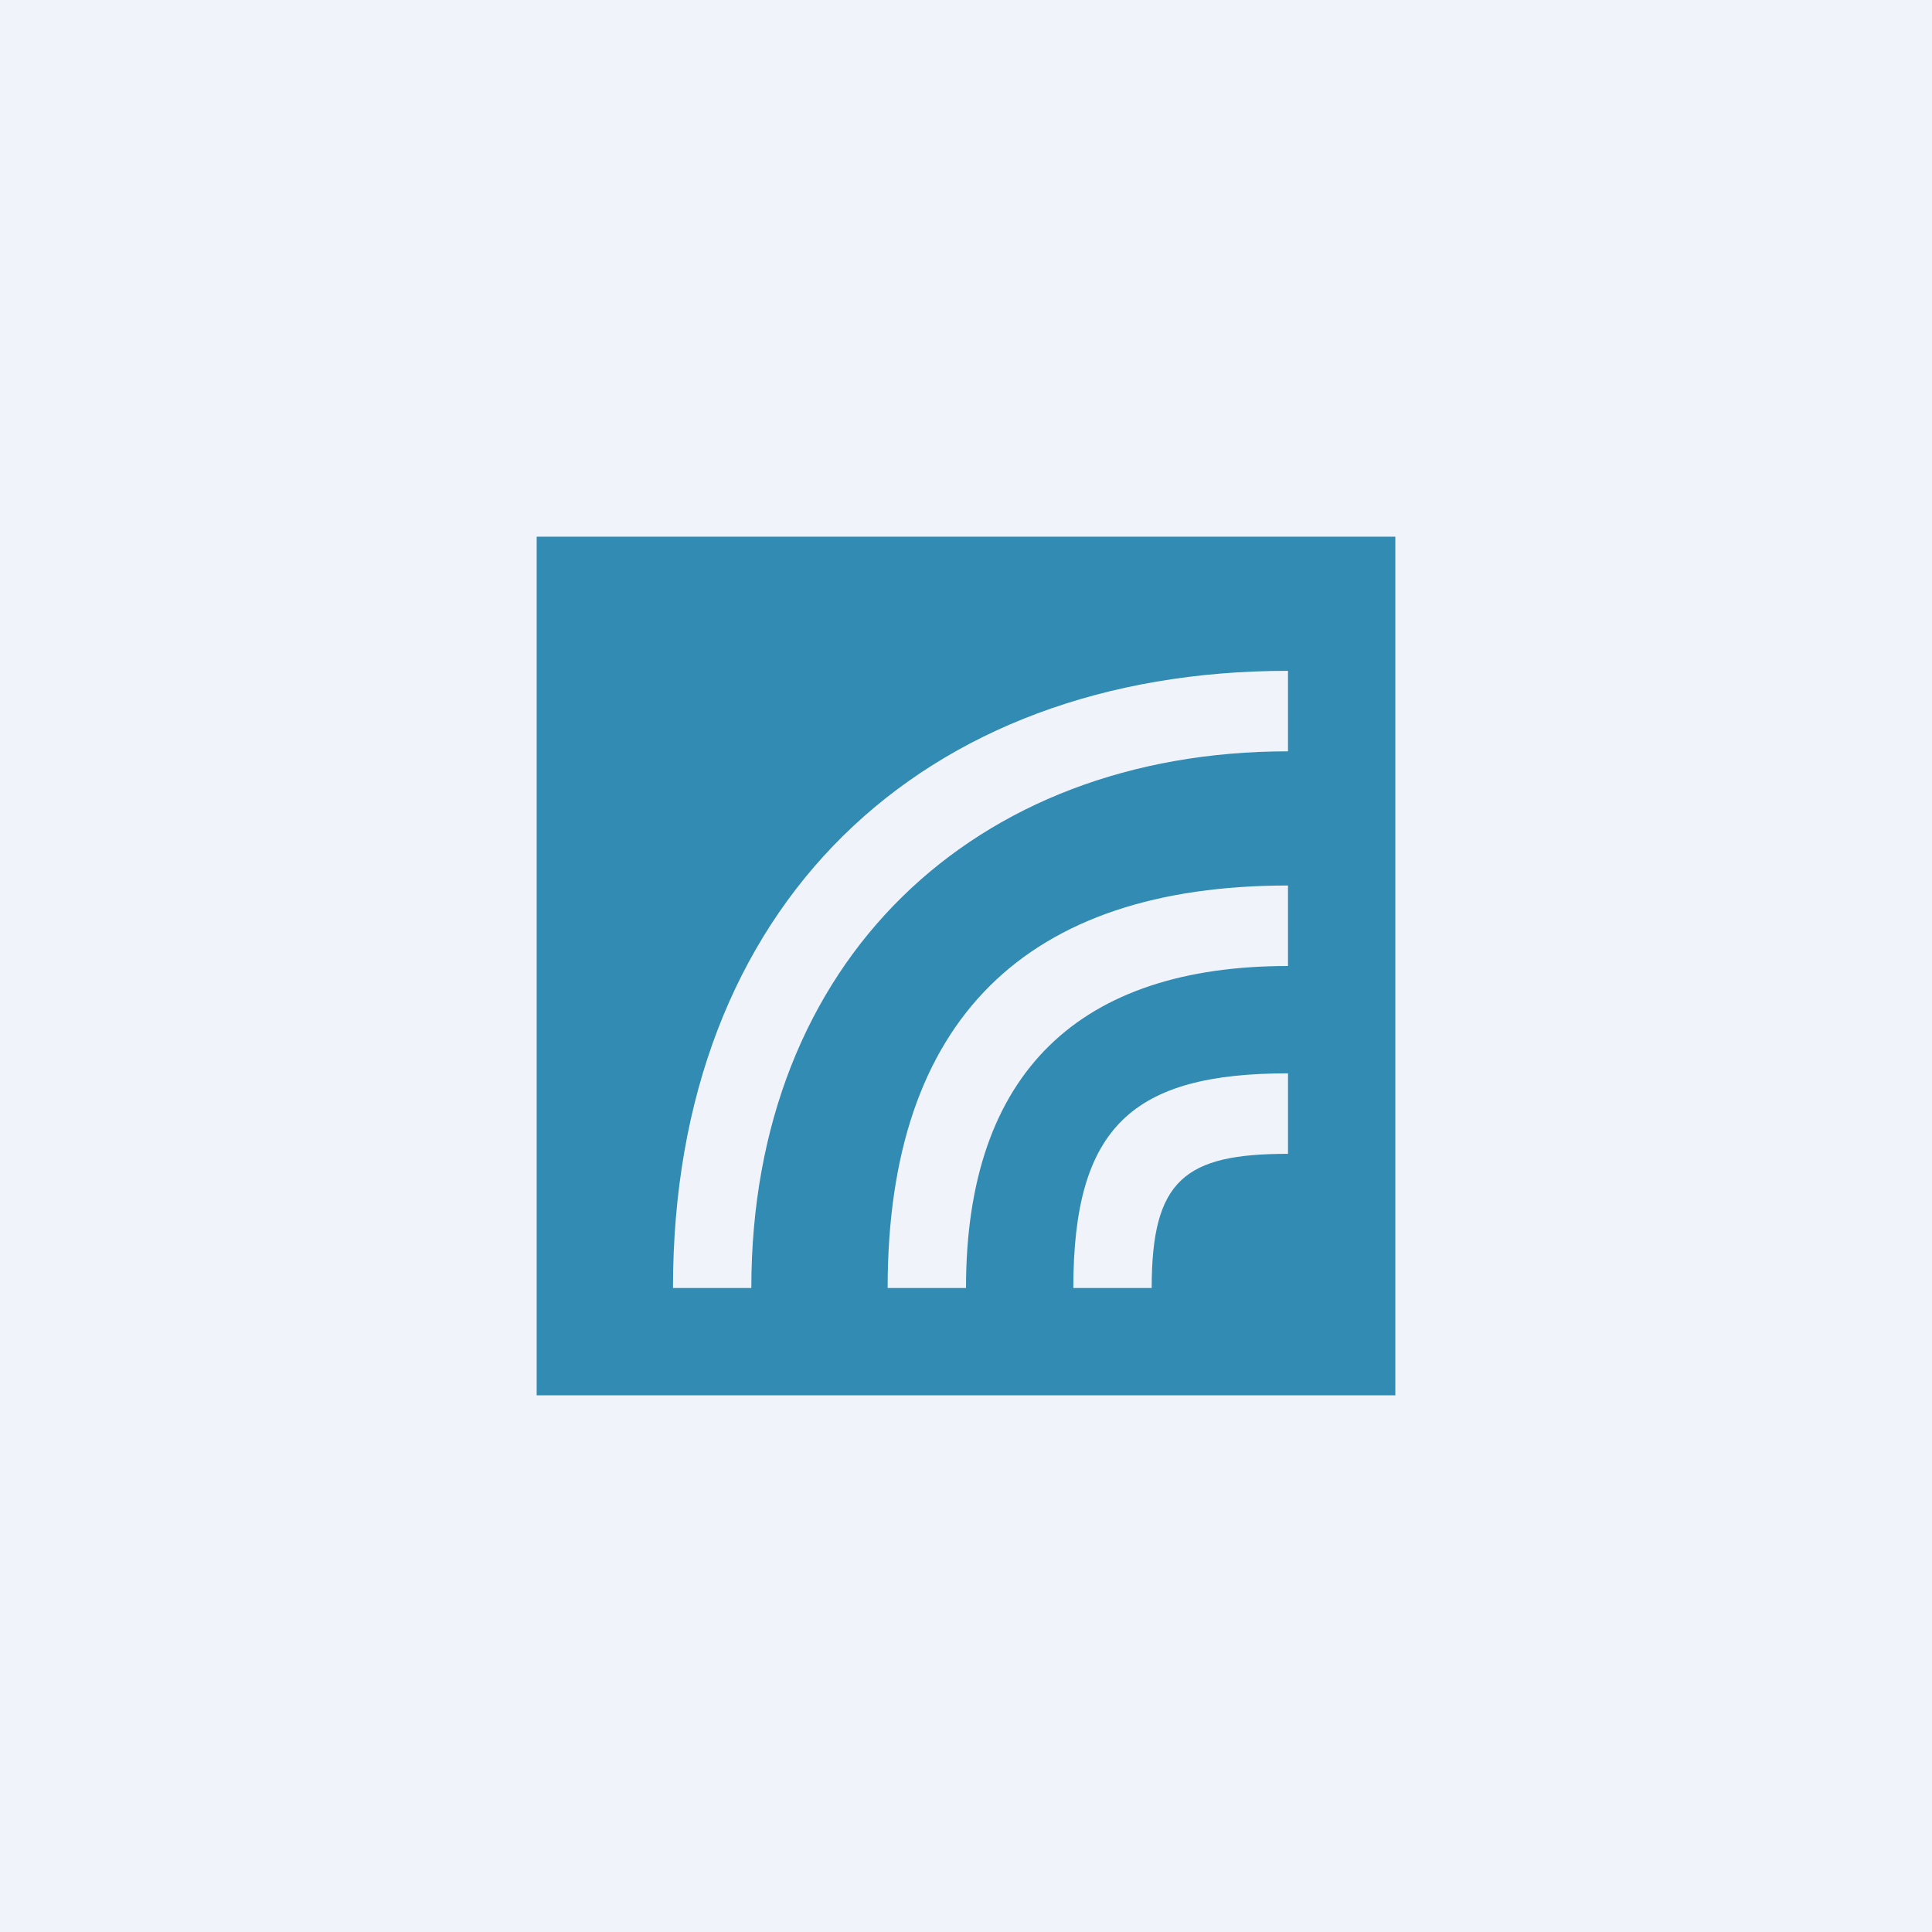
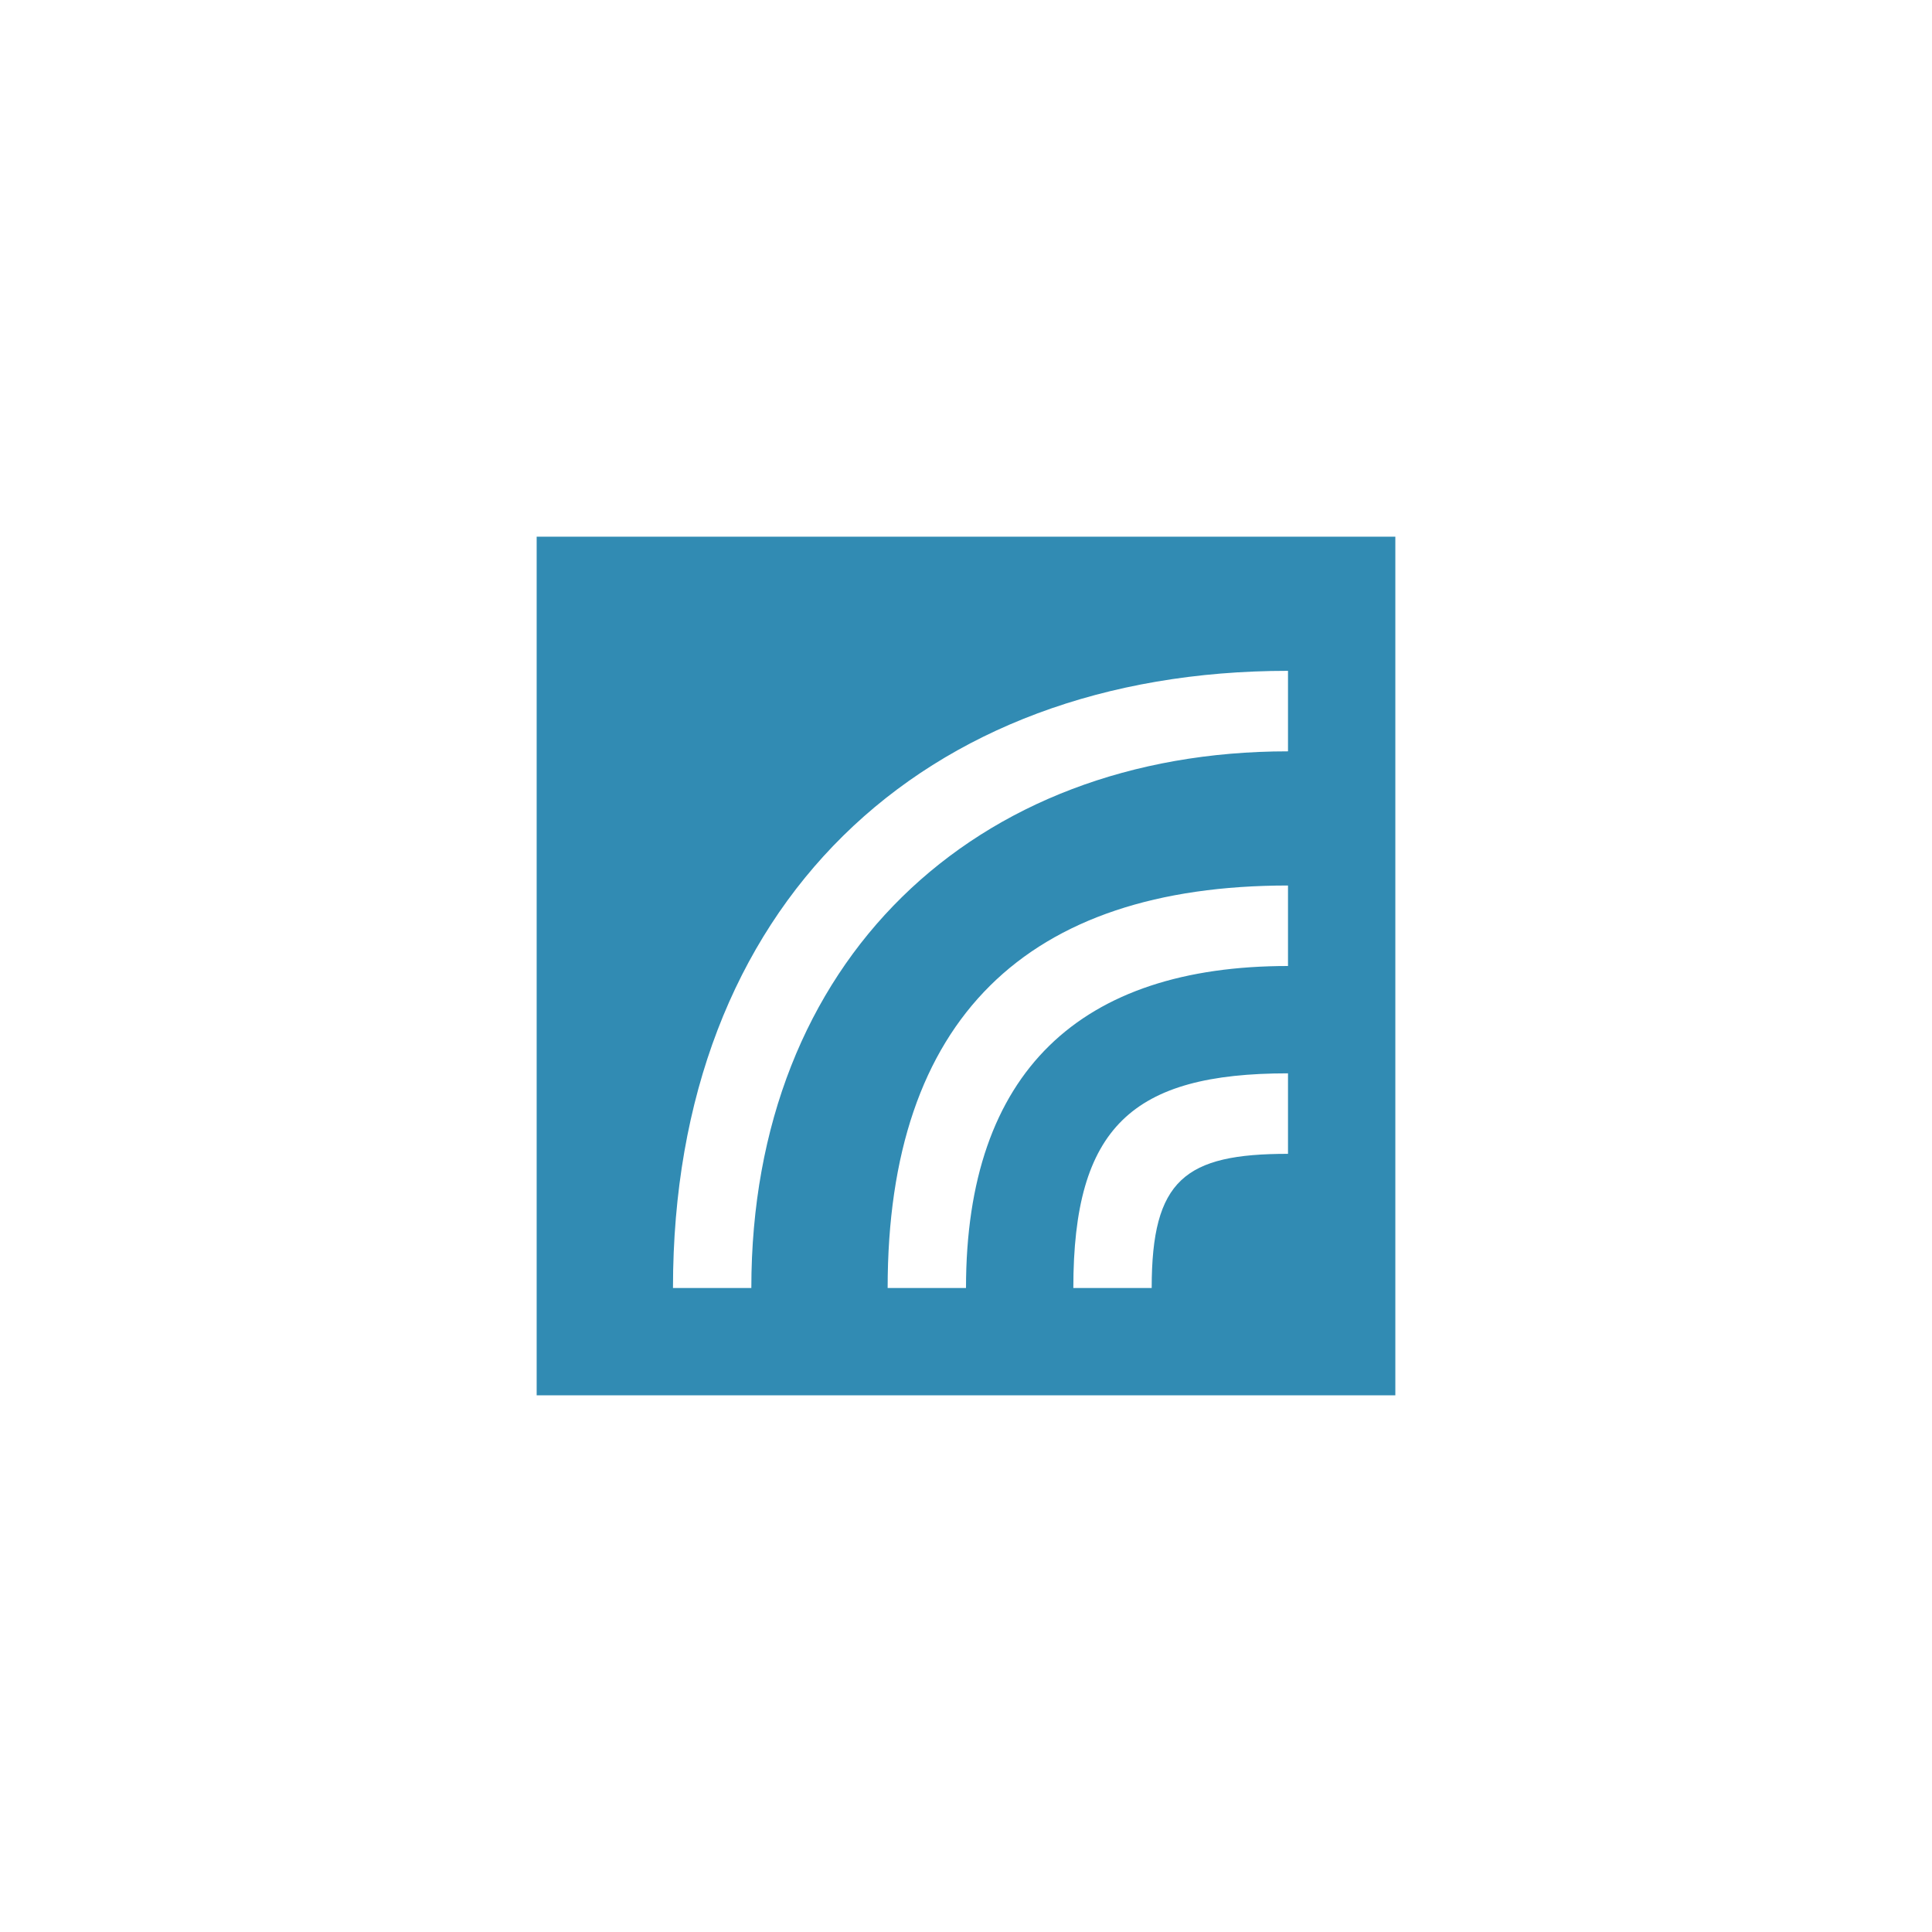
<svg xmlns="http://www.w3.org/2000/svg" width="18" height="18" viewBox="0 0 18 18">
-   <path fill="#F0F3FA" d="M0 0h18v18H0z" />
  <path d="M5 5v8h8V5H5Zm7 5.75c-.96 0-1.27.24-1.27 1.25H10c0-1.5.55-2 2-2v.75ZM12 9c-1.93 0-3 .98-3 3h-.73c0-2.51 1.3-3.75 3.73-3.75V9Zm0-2c-2.92 0-5 1.95-5 5h-.73c0-3.57 2.32-5.75 5.73-5.75V7Z" fill="#318BB3" />
</svg>